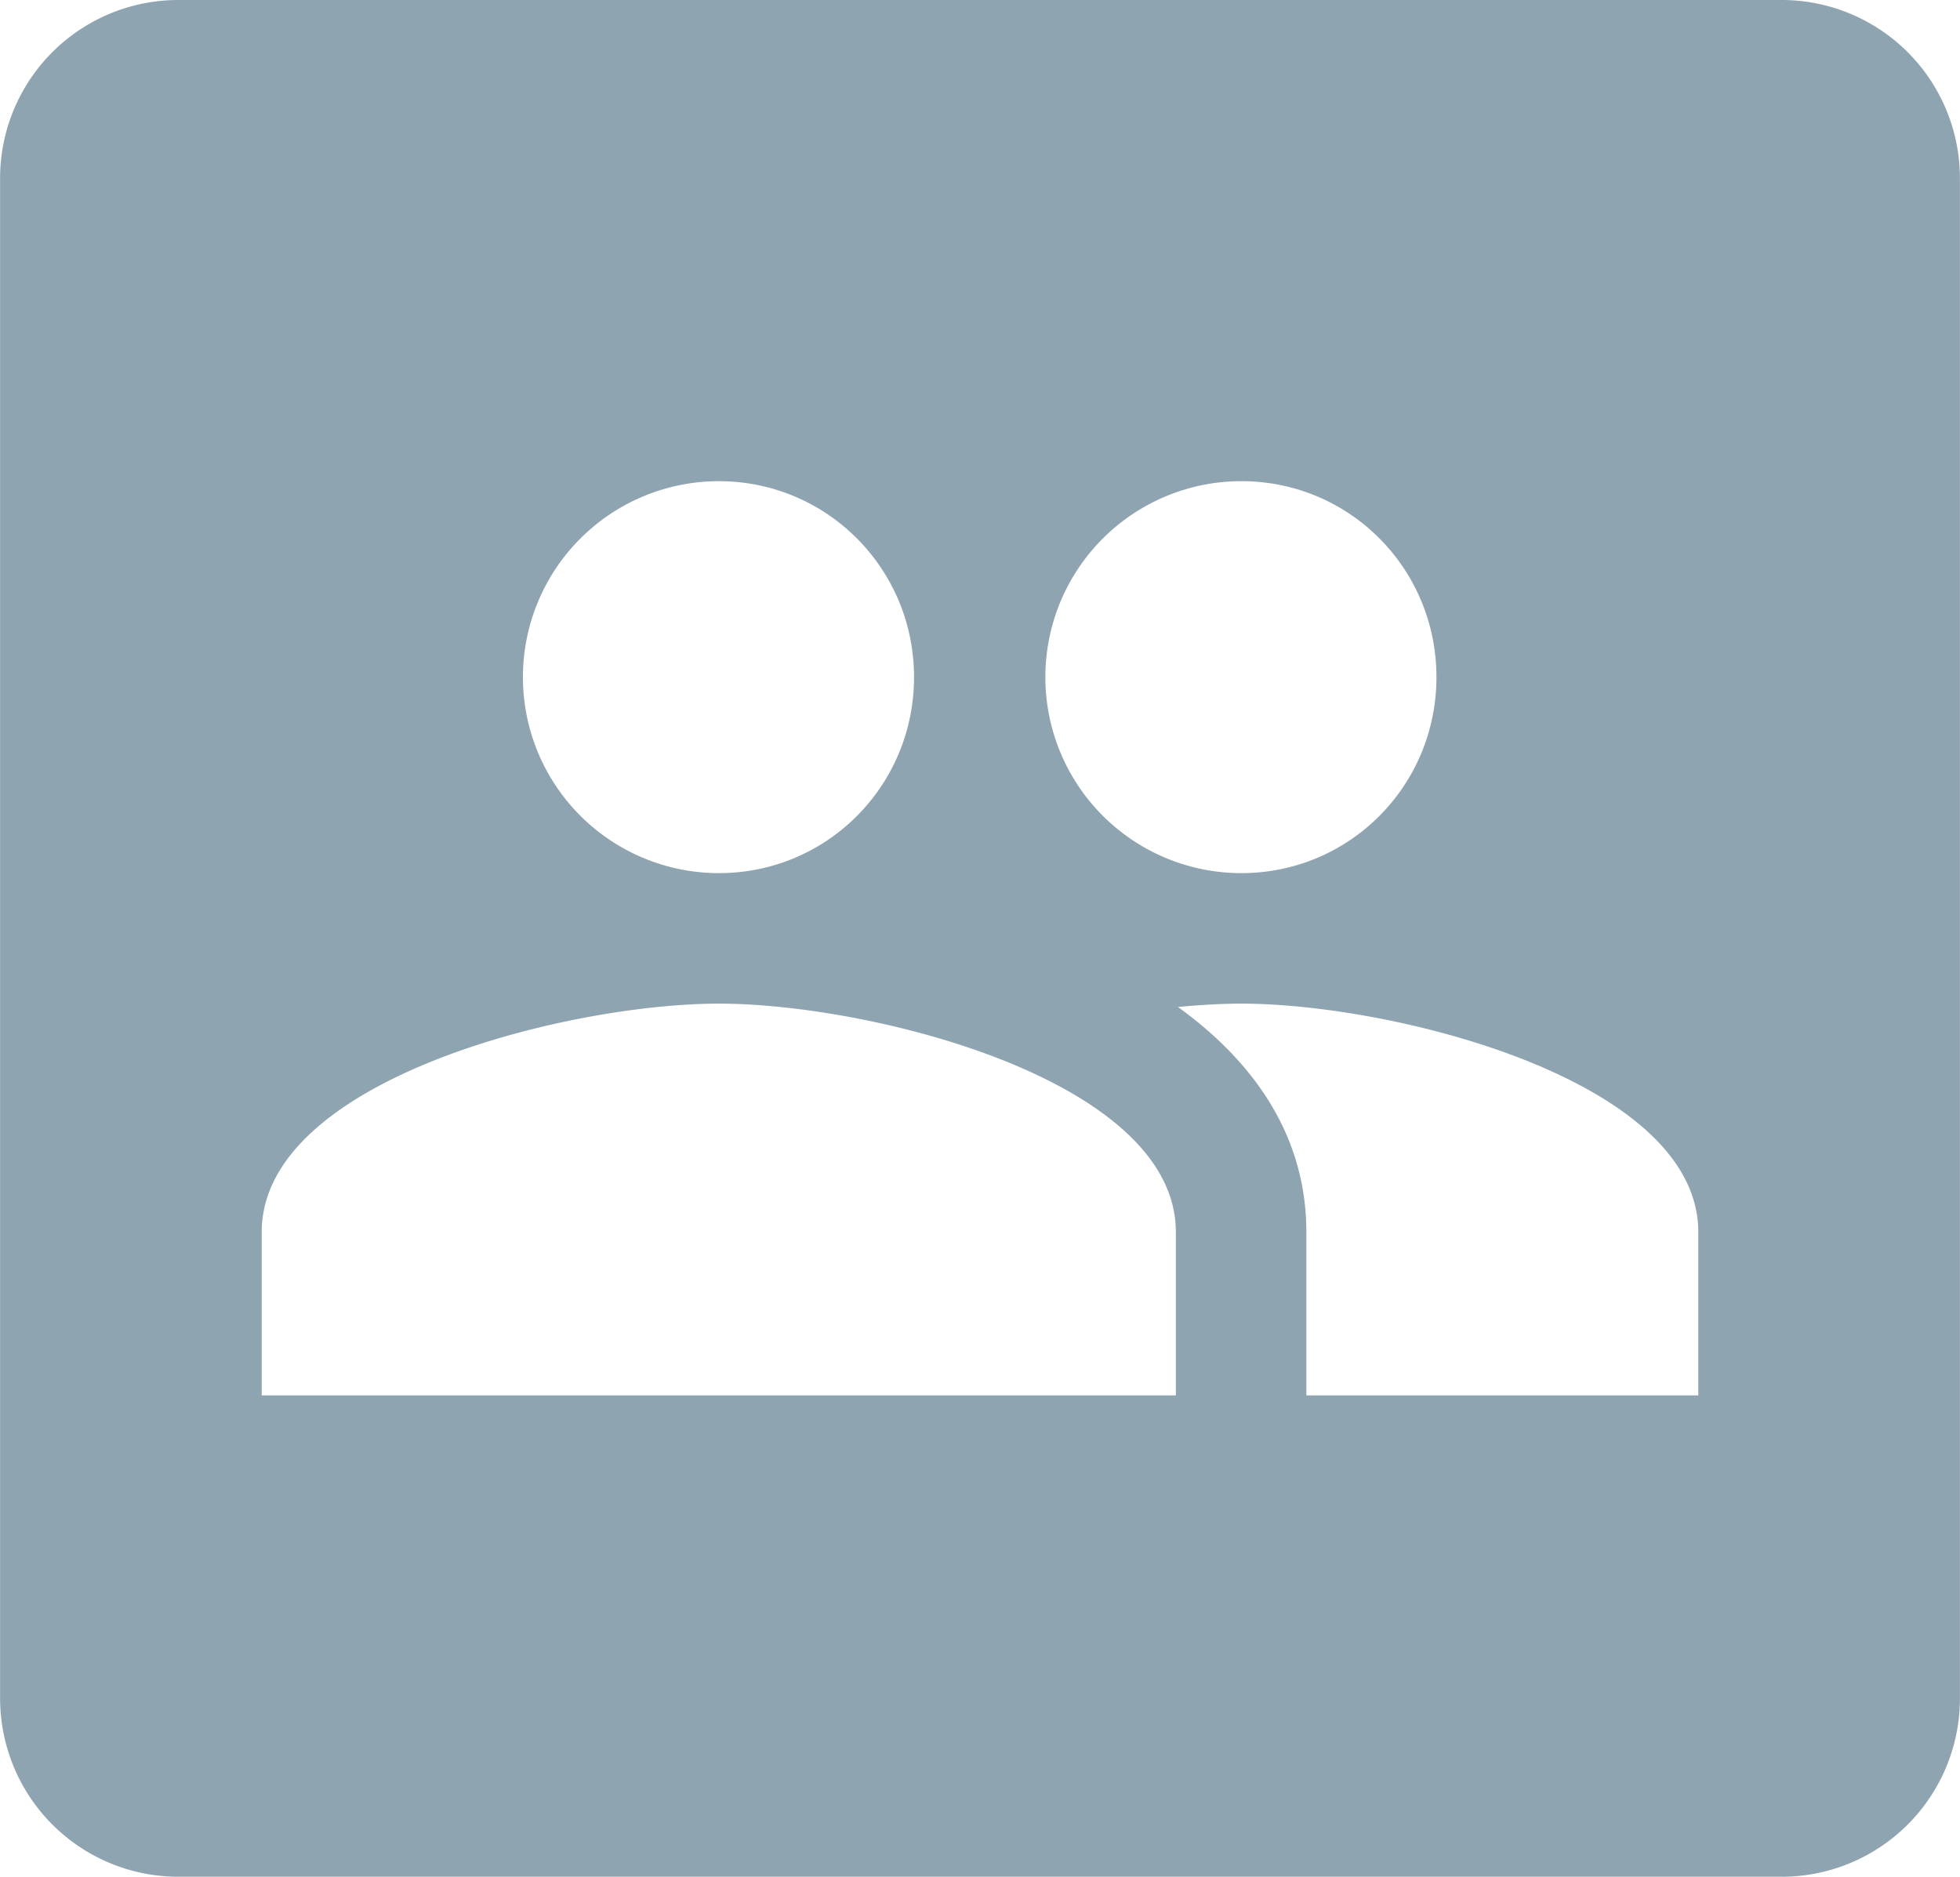
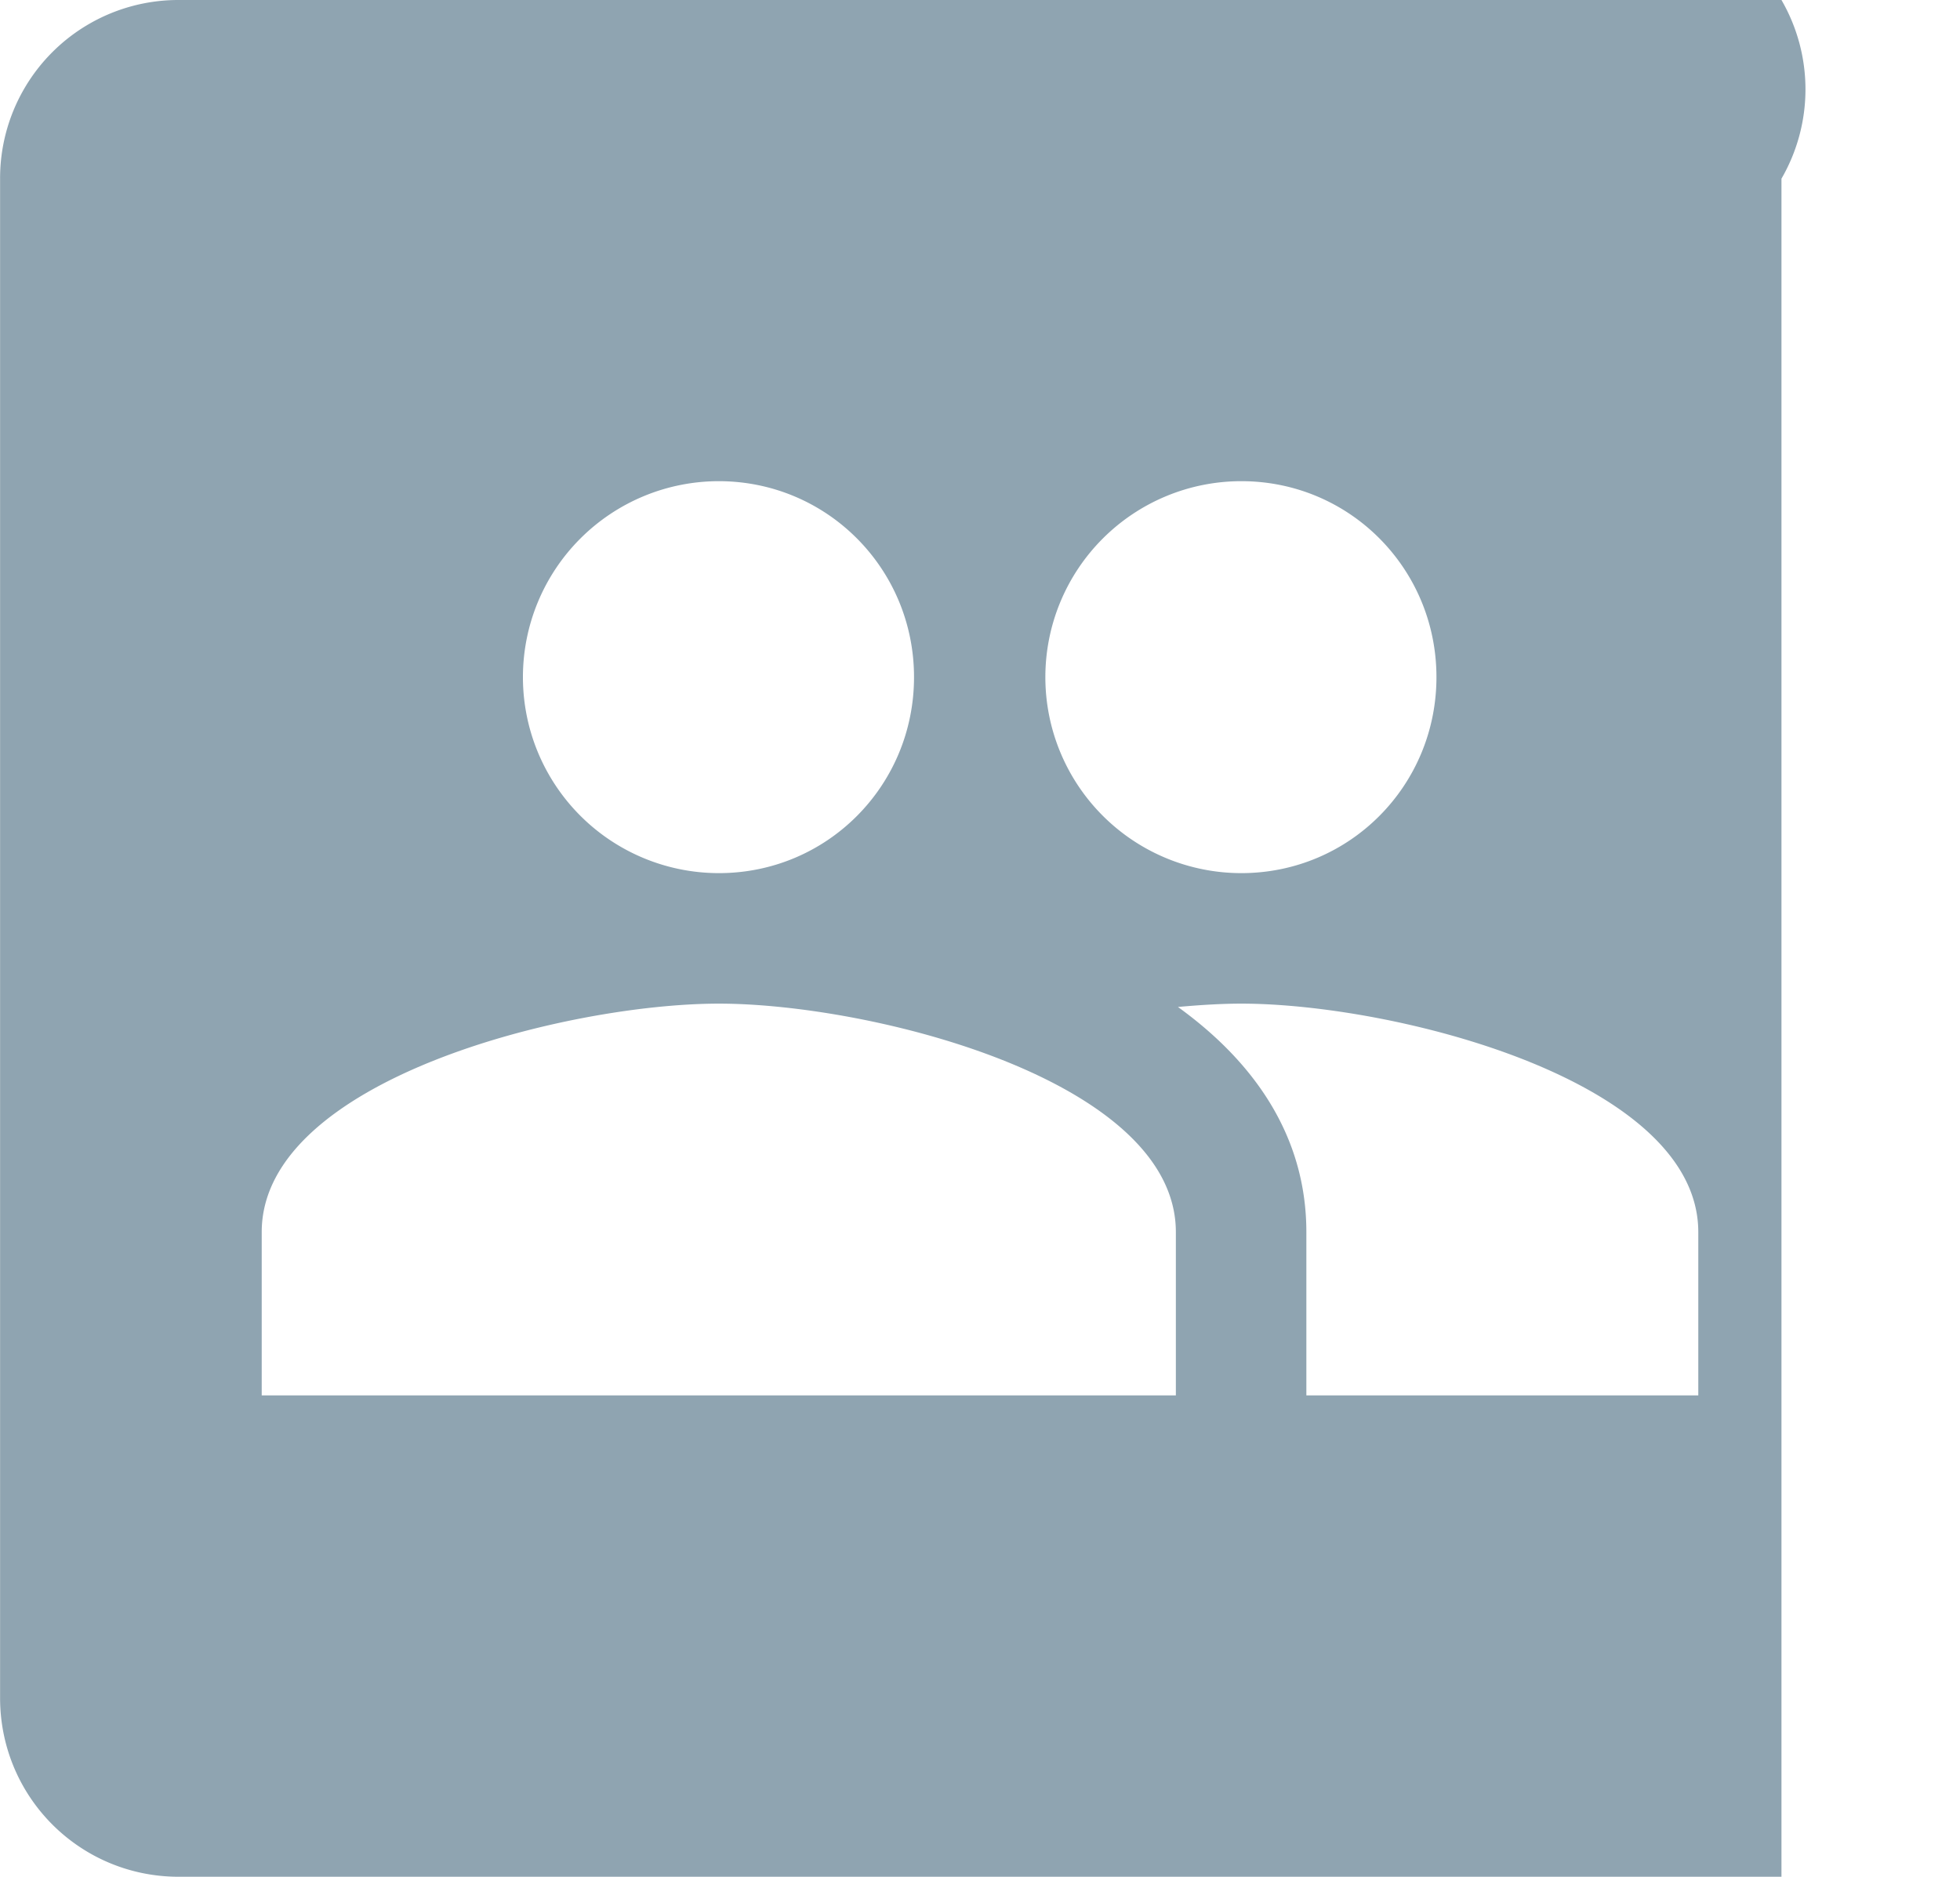
<svg xmlns="http://www.w3.org/2000/svg" width="35.533" height="34.022" viewBox="0 0 9.401 9.002">
-   <path d="M.857 0A.855.855 0 000 .857v7.287c0 .475.382.858.857.858h7.688a.855.855 0 00.856-.858V.857A.855.855 0 008.545 0zm2.59 2.308c.52 0 .937.42.937.94s-.416.94-.936.94a.938.938 0 110-1.88zm2.507 0c.52 0 .936.42.936.94s-.416.94-.936.94a.938.938 0 110-1.88zM3.448 4.814c.73 0 2.192.366 2.192 1.096v.783H1.255V5.91c0-.73 1.463-1.096 2.193-1.096zm2.506 0c.73 0 2.192.366 2.192 1.096v.783h-1.88V5.91c0-.463-.253-.818-.616-1.08.11-.01.213-.016.304-.016z" fill="#8fa4b1" />
+   <path d="M.857 0A.855.855 0 000 .857v7.287c0 .475.382.858.857.858h7.688V.857A.855.855 0 008.545 0zm2.59 2.308c.52 0 .937.42.937.94s-.416.94-.936.94a.938.938 0 110-1.88zm2.507 0c.52 0 .936.42.936.94s-.416.94-.936.94a.938.938 0 110-1.88zM3.448 4.814c.73 0 2.192.366 2.192 1.096v.783H1.255V5.91c0-.73 1.463-1.096 2.193-1.096zm2.506 0c.73 0 2.192.366 2.192 1.096v.783h-1.88V5.91c0-.463-.253-.818-.616-1.08.11-.01.213-.016.304-.016z" fill="#8fa4b1" />
</svg>